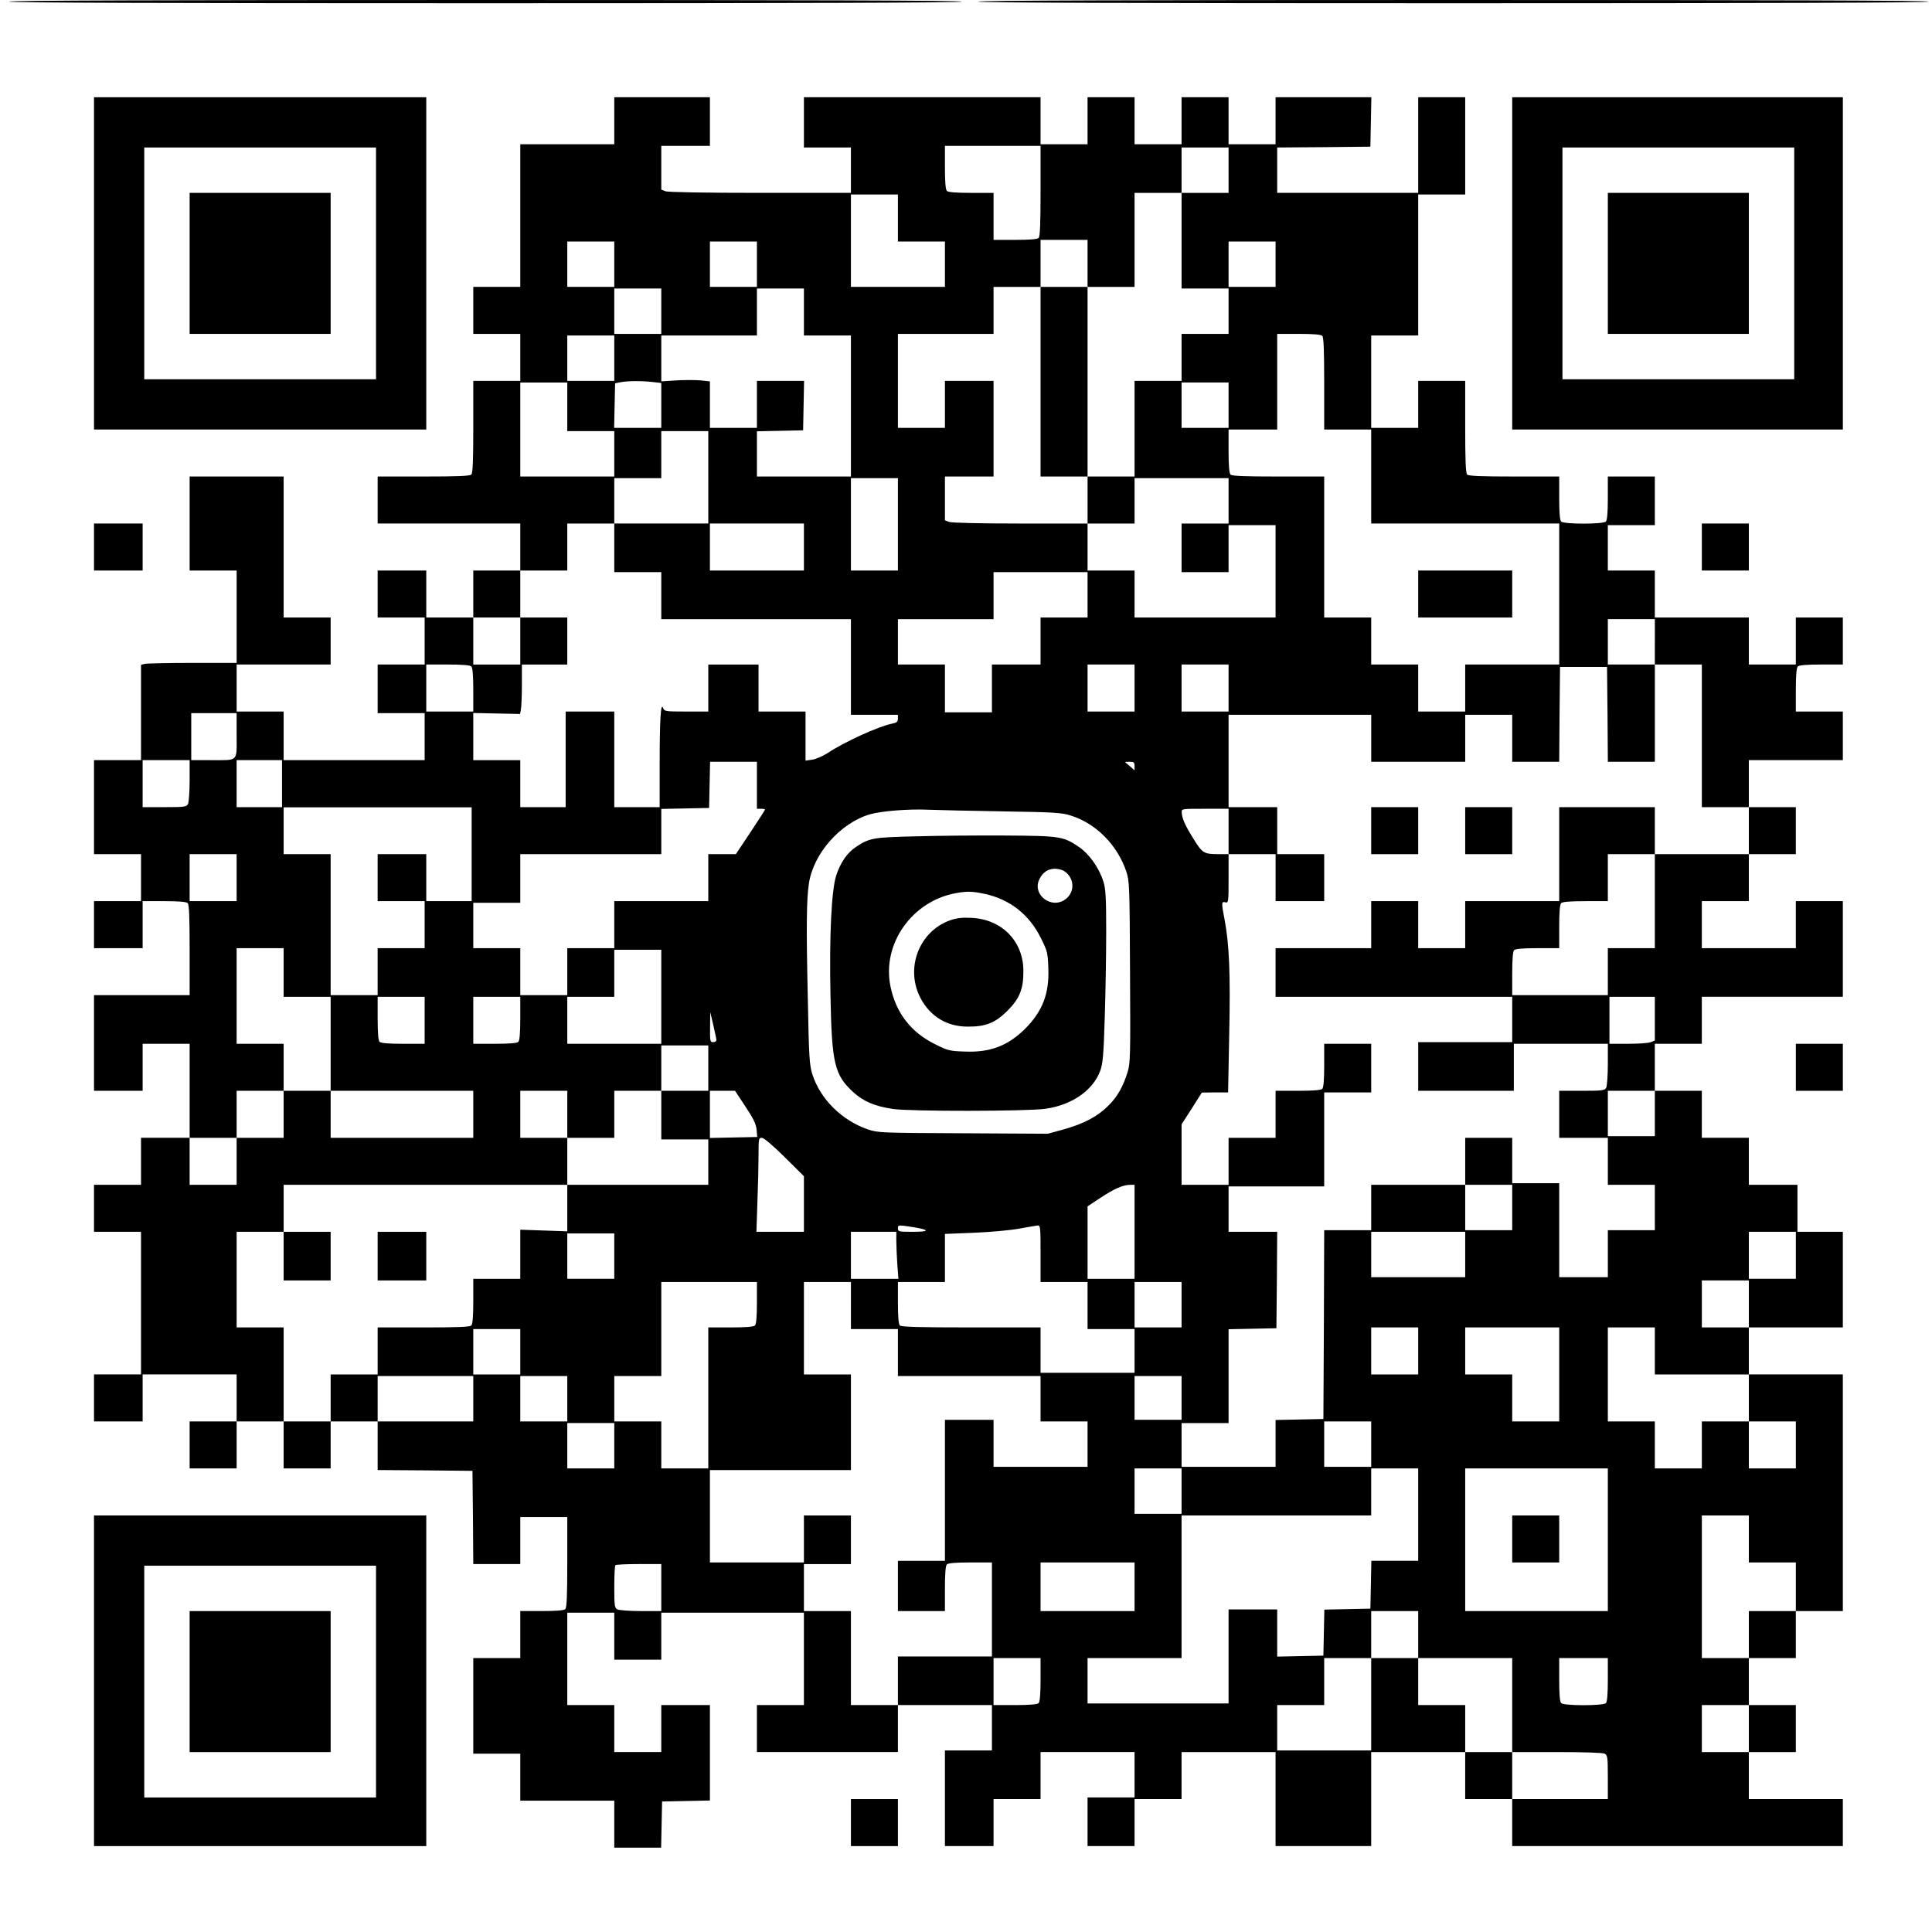
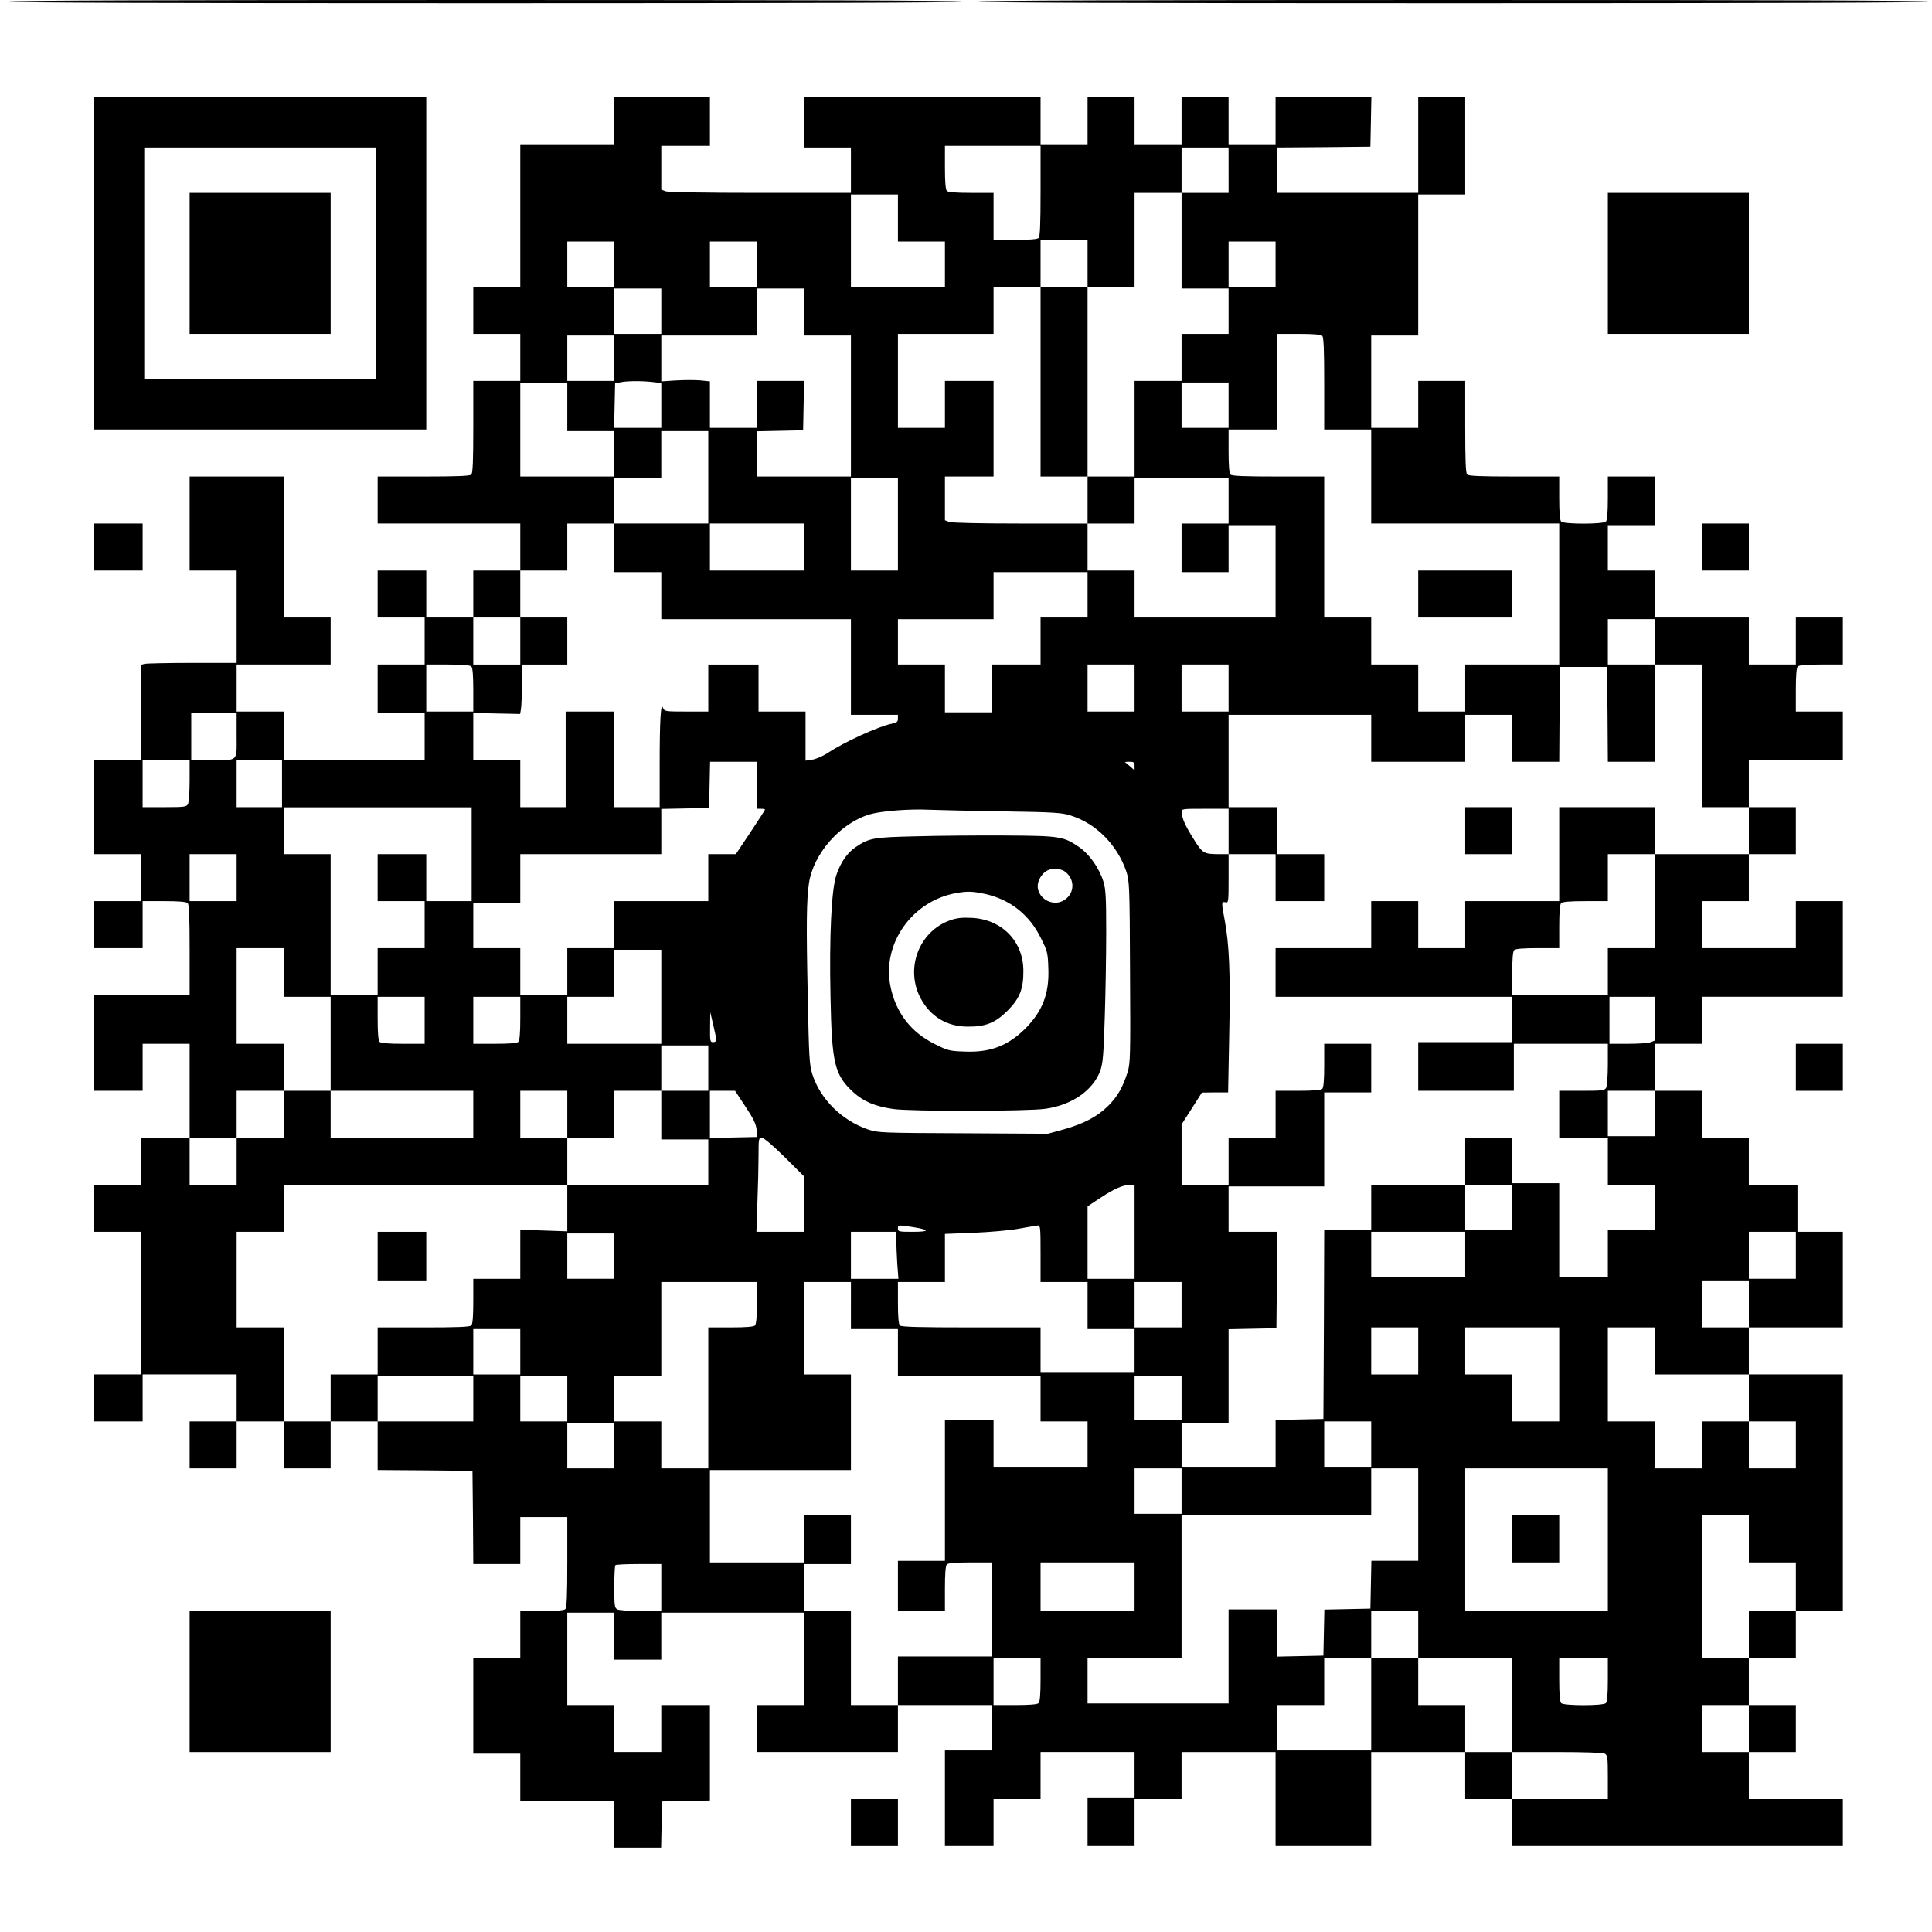
<svg xmlns="http://www.w3.org/2000/svg" version="1.0" width="100mm" height="100mm" viewBox="0 0 1188 1192" preserveAspectRatio="xMidYMid meet">
  <g transform="translate(0,1192) scale(0.1,-0.1)" fill="#000000" stroke="none">
    <path d="M35 11910 c4 -7 995 -10 2940 -10 1945 0 2936 3 2940 10 4 7 -978 10 -2940 10 -1962 0 -2944 -3 -2940 -10z" />
    <path d="M6015 11910 c4 -7 993 -10 2936 -10 1946 0 2929 3 2929 10 0 7 -985 10 -2936 10 -1954 0 -2933 -3 -2929 -10z" />
    <path d="M560 10295 l0 -1025 1025 0 1025 0 0 1025 0 1025 -1025 0 -1025 0 0 -1025z m1740 0 l0 -715 -715 0 -715 0 0 715 0 715 715 0 715 0 0 -715z" />
    <path d="M1150 10295 l0 -435 435 0 435 0 0 435 0 435 -435 0 -435 0 0 -435z" />
    <path d="M3770 11175 l0 -145 -290 0 -290 0 0 -440 0 -440 -145 0 -145 0 0 -145 0 -145 145 0 145 0 0 -145 0 -145 -145 0 -145 0 0 -283 c0 -207 -3 -286 -12 -295 -9 -9 -88 -12 -295 -12 l-283 0 0 -145 0 -145 440 0 440 0 0 -145 0 -145 -145 0 -145 0 0 -145 0 -145 -145 0 -145 0 0 145 0 145 -150 0 -150 0 0 -145 0 -145 145 0 145 0 0 -145 0 -145 -145 0 -145 0 0 -150 0 -150 145 0 145 0 0 -145 0 -145 -435 0 -435 0 0 150 0 150 -145 0 -145 0 0 145 0 145 290 0 290 0 0 145 0 145 -145 0 -145 0 0 435 0 435 -290 0 -290 0 0 -290 0 -290 145 0 145 0 0 -285 0 -285 -272 0 c-150 0 -283 -3 -296 -6 l-22 -6 0 -294 0 -294 -145 0 -145 0 0 -290 0 -290 145 0 145 0 0 -145 0 -145 -145 0 -145 0 0 -145 0 -145 150 0 150 0 0 145 0 145 133 0 c90 0 137 -4 145 -12 9 -9 12 -87 12 -290 l0 -278 -295 0 -295 0 0 -295 0 -295 150 0 150 0 0 145 0 145 145 0 145 0 0 -290 0 -290 -150 0 -150 0 0 -145 0 -145 -145 0 -145 0 0 -145 0 -145 145 0 145 0 0 -440 0 -440 -145 0 -145 0 0 -145 0 -145 150 0 150 0 0 145 0 145 290 0 290 0 0 -145 0 -145 -145 0 -145 0 0 -145 0 -145 145 0 145 0 0 145 0 145 145 0 145 0 0 -145 0 -145 145 0 145 0 0 145 0 145 145 0 145 0 0 -150 0 -150 293 -2 292 -3 3 -287 2 -288 145 0 145 0 0 145 0 145 145 0 145 0 0 -278 c0 -203 -3 -281 -12 -290 -8 -8 -55 -12 -145 -12 l-133 0 0 -145 0 -145 -145 0 -145 0 0 -295 0 -295 145 0 145 0 0 -145 0 -145 290 0 290 0 0 -145 0 -145 145 0 144 0 3 142 3 143 148 3 147 3 0 294 0 295 -150 0 -150 0 0 -145 0 -145 -145 0 -145 0 0 145 0 145 -145 0 -145 0 0 285 0 285 145 0 145 0 0 -145 0 -145 145 0 145 0 0 145 0 145 440 0 440 0 0 -285 0 -285 -145 0 -145 0 0 -145 0 -145 435 0 435 0 0 145 0 145 290 0 290 0 0 -140 0 -140 -145 0 -145 0 0 -295 0 -295 150 0 150 0 0 145 0 145 145 0 145 0 0 145 0 145 290 0 290 0 0 -140 0 -140 -145 0 -145 0 0 -150 0 -150 145 0 145 0 0 145 0 145 145 0 145 0 0 145 0 145 290 0 290 0 0 -290 0 -290 295 0 295 0 0 290 0 290 290 0 290 0 0 -145 0 -145 145 0 145 0 0 -145 0 -145 1020 0 1020 0 0 145 0 145 -290 0 -290 0 0 145 0 145 145 0 145 0 0 145 0 145 -145 0 -145 0 0 145 0 145 145 0 145 0 0 145 0 145 145 0 145 0 0 730 0 730 -290 0 -290 0 0 145 0 145 290 0 290 0 0 295 0 295 -140 0 -140 0 0 145 0 145 -150 0 -150 0 0 145 0 145 -145 0 -145 0 0 145 0 145 -145 0 -145 0 0 145 0 145 145 0 145 0 0 145 0 145 435 0 435 0 0 295 0 295 -145 0 -145 0 0 -145 0 -145 -290 0 -290 0 0 145 0 145 145 0 145 0 0 145 0 145 145 0 145 0 0 145 0 145 -145 0 -145 0 0 145 0 145 290 0 290 0 0 150 0 150 -145 0 -145 0 0 133 c0 90 4 137 12 145 8 8 55 12 145 12 l133 0 0 145 0 145 -145 0 -145 0 0 -145 0 -145 -145 0 -145 0 0 145 0 145 -290 0 -290 0 0 145 0 145 -145 0 -145 0 0 140 0 140 145 0 145 0 0 150 0 150 -145 0 -145 0 0 -133 c0 -90 -4 -137 -12 -145 -17 -17 -259 -17 -276 0 -8 8 -12 55 -12 145 l0 133 -278 0 c-203 0 -281 3 -290 12 -9 9 -12 88 -12 295 l0 283 -145 0 -145 0 0 -145 0 -145 -145 0 -145 0 0 285 0 285 145 0 145 0 0 435 0 435 145 0 145 0 0 300 0 300 -145 0 -145 0 0 -295 0 -295 -435 0 -435 0 0 140 0 140 288 2 287 3 3 153 3 152 -296 0 -295 0 0 -145 0 -145 -145 0 -145 0 0 145 0 145 -145 0 -145 0 0 -145 0 -145 -145 0 -145 0 0 145 0 145 -145 0 -145 0 0 -145 0 -145 -145 0 -145 0 0 145 0 145 -730 0 -730 0 0 -155 0 -155 145 0 145 0 0 -140 0 -140 -559 0 c-340 0 -570 4 -585 10 l-26 10 0 135 0 135 150 0 150 0 0 150 0 150 -295 0 -295 0 0 -145z m2630 -433 c0 -203 -3 -281 -12 -290 -8 -8 -55 -12 -145 -12 l-133 0 0 145 0 145 -138 0 c-94 0 -142 4 -150 12 -8 8 -12 55 -12 145 l0 133 295 0 295 0 0 -278z m1160 128 l0 -140 -145 0 -145 0 0 -295 0 -295 145 0 145 0 0 -140 0 -140 -145 0 -145 0 0 -145 0 -145 -145 0 -145 0 0 -295 0 -295 -145 0 -145 0 0 -145 0 -145 145 0 145 0 0 140 0 140 290 0 290 0 0 -140 0 -140 -145 0 -145 0 0 -150 0 -150 145 0 145 0 0 145 0 145 145 0 145 0 0 -285 0 -285 -435 0 -435 0 0 145 0 145 -145 0 -145 0 0 145 0 145 -414 0 c-245 0 -425 4 -440 10 l-26 10 0 135 0 135 150 0 150 0 0 295 0 295 -150 0 -150 0 0 -145 0 -145 -145 0 -145 0 0 290 0 290 295 0 295 0 0 145 0 145 145 0 145 0 0 145 0 145 145 0 145 0 0 -145 0 -145 145 0 145 0 0 290 0 290 145 0 145 0 0 140 0 140 145 0 145 0 0 -140z m-2040 -295 l0 -145 145 0 145 0 0 -140 0 -140 -290 0 -290 0 0 285 0 285 145 0 145 0 0 -145z m-1750 -285 l0 -140 -145 0 -145 0 0 140 0 140 145 0 145 0 0 -140z m880 0 l0 -140 -145 0 -145 0 0 140 0 140 145 0 145 0 0 -140z m3200 0 l0 -140 -145 0 -145 0 0 140 0 140 145 0 145 0 0 -140z m-3790 -290 l0 -140 -145 0 -145 0 0 140 0 140 145 0 145 0 0 -140z m880 -5 l0 -145 145 0 145 0 0 -435 0 -435 -290 0 -290 0 0 140 0 139 143 3 142 3 3 153 3 152 -146 0 -145 0 0 -145 0 -145 -145 0 -145 0 0 144 0 143 -57 6 c-32 3 -100 3 -150 0 l-93 -6 0 141 0 142 295 0 295 0 0 145 0 145 145 0 145 0 0 -145z m3198 -147 c9 -9 12 -88 12 -295 l0 -283 145 0 145 0 0 -290 0 -290 580 0 580 0 0 -435 0 -435 -290 0 -290 0 0 -145 0 -145 -145 0 -145 0 0 145 0 145 -145 0 -145 0 0 145 0 145 -145 0 -145 0 0 435 0 435 -283 0 c-207 0 -286 3 -295 12 -8 8 -12 55 -12 145 l0 133 150 0 150 0 0 295 0 295 133 0 c90 0 137 -4 145 -12z m-4368 -138 l0 -140 -145 0 -145 0 0 140 0 140 145 0 145 0 0 -140z m229 -146 l61 -7 0 -138 0 -139 -145 0 -146 0 3 137 3 138 30 6 c42 9 121 10 194 3z m-519 -154 l0 -150 145 0 145 0 0 -140 0 -140 -290 0 -290 0 0 290 0 290 145 0 145 0 0 -150z m4080 10 l0 -140 -145 0 -145 0 0 140 0 140 145 0 145 0 0 -140z m-3210 -445 l0 -285 -290 0 -290 0 0 -150 0 -150 145 0 145 0 0 -145 0 -145 585 0 585 0 0 -295 0 -295 145 0 145 0 0 -24 c0 -19 -7 -25 -37 -31 -79 -15 -295 -113 -398 -182 -30 -19 -72 -37 -94 -40 l-41 -6 0 152 0 151 -145 0 -145 0 0 145 0 145 -155 0 -155 0 0 -145 0 -145 -135 0 c-130 0 -136 1 -144 22 -14 39 -21 -72 -21 -349 l0 -263 -140 0 -140 0 0 295 0 295 -150 0 -150 0 0 -295 0 -295 -140 0 -140 0 0 145 0 145 -145 0 -145 0 0 146 0 145 144 -3 145 -3 5 29 c3 16 6 84 6 152 l0 124 140 0 140 0 0 145 0 145 -145 0 -145 0 0 -145 0 -145 -145 0 -145 0 0 145 0 145 145 0 145 0 0 145 0 145 145 0 145 0 0 145 0 145 145 0 145 0 0 140 0 140 145 0 145 0 0 145 0 145 145 0 145 0 0 -285z m1170 -290 l0 -285 -145 0 -145 0 0 285 0 285 145 0 145 0 0 -285z m-580 -140 l0 -145 -290 0 -290 0 0 145 0 145 290 0 290 0 0 -145z m1750 -295 l0 -140 -145 0 -145 0 0 -145 0 -145 -150 0 -150 0 0 -147 0 -148 -145 0 -145 0 0 148 0 147 -145 0 -145 0 0 140 0 140 295 0 295 0 0 145 0 145 290 0 290 0 0 -140z m3500 -290 l0 -140 145 0 145 0 0 -440 0 -440 145 0 145 0 0 -145 0 -145 -290 0 -290 0 0 -290 0 -290 -145 0 -145 0 0 -145 0 -145 -295 0 -295 0 0 133 c0 90 4 137 12 145 8 8 55 12 145 12 l133 0 0 133 c0 90 4 137 12 145 8 8 56 12 150 12 l138 0 0 145 0 145 145 0 145 0 0 145 0 145 -295 0 -295 0 0 -290 0 -290 -290 0 -290 0 0 -145 0 -145 -145 0 -145 0 0 145 0 145 -145 0 -145 0 0 -145 0 -145 -295 0 -295 0 0 -150 0 -150 730 0 730 0 0 -140 0 -140 -290 0 -290 0 0 -150 0 -150 295 0 295 0 0 145 0 145 290 0 290 0 0 -126 c0 -69 -5 -134 -10 -145 -10 -17 -23 -19 -150 -19 l-140 0 0 -145 0 -145 150 0 150 0 0 -145 0 -145 145 0 145 0 0 -140 0 -140 -145 0 -145 0 0 -145 0 -145 -150 0 -150 0 0 290 0 290 -145 0 -145 0 0 140 0 140 -145 0 -145 0 0 -145 0 -145 145 0 145 0 0 -140 0 -140 -145 0 -145 0 0 140 0 140 -290 0 -290 0 0 -140 0 -140 -145 0 -145 0 -2 -582 -3 -583 -147 -3 -148 -3 0 -144 0 -145 -290 0 -290 0 0 135 0 135 145 0 145 0 0 290 0 289 148 3 147 3 3 298 2 297 -150 0 -150 0 0 140 0 140 295 0 295 0 0 290 0 290 145 0 145 0 0 150 0 150 -145 0 -145 0 0 -133 c0 -90 -4 -137 -12 -145 -8 -8 -56 -12 -150 -12 l-138 0 0 -145 0 -145 -145 0 -145 0 0 -145 0 -145 -145 0 -145 0 0 186 0 187 63 98 62 98 81 1 81 0 7 363 c8 372 0 552 -29 705 -20 103 -19 111 5 105 19 -5 20 0 20 146 l0 151 -54 0 c-99 0 -106 4 -161 92 -54 86 -73 130 -74 166 -1 22 0 22 144 22 l145 0 0 -140 0 -140 145 0 145 0 0 -145 0 -145 150 0 150 0 0 145 0 145 -145 0 -145 0 0 145 0 145 -150 0 -150 0 0 285 0 285 440 0 440 0 0 -145 0 -145 290 0 290 0 0 145 0 145 145 0 145 0 0 -145 0 -145 145 0 145 0 2 293 3 292 145 0 145 0 3 -292 2 -293 145 0 145 0 0 300 0 300 -145 0 -145 0 0 140 0 140 145 0 145 0 0 -140z m-7302 -152 c8 -8 12 -55 12 -145 l0 -133 -145 0 -145 0 0 145 0 145 133 0 c90 0 137 -4 145 -12z m4092 -133 l0 -145 -145 0 -145 0 0 145 0 145 145 0 145 0 0 -145z m580 0 l0 -145 -145 0 -145 0 0 145 0 145 145 0 145 0 0 -145z m-6120 -294 c0 -164 14 -151 -162 -151 l-118 0 0 145 0 145 140 0 140 0 0 -139z m-290 -277 c0 -69 -5 -134 -10 -145 -10 -17 -22 -19 -145 -19 l-135 0 0 145 0 145 145 0 145 0 0 -126z m570 -19 l0 -145 -140 0 -140 0 0 145 0 145 140 0 140 0 0 -145z m2930 -10 l0 -145 25 0 c14 0 25 -2 25 -5 0 -3 -41 -66 -90 -140 l-90 -135 -85 0 -85 0 0 -145 0 -145 -290 0 -290 0 0 -145 0 -145 -145 0 -145 0 0 -145 0 -145 -145 0 -145 0 0 145 0 145 -145 0 -145 0 0 140 0 140 145 0 145 0 0 150 0 150 435 0 435 0 0 140 0 139 148 3 147 3 3 143 3 142 144 0 145 0 0 -145z m2330 118 l0 -26 -27 24 c-16 13 -30 25 -32 27 -2 1 10 2 27 2 28 0 32 -3 32 -27z m-4090 -543 l0 -290 -140 0 -140 0 0 145 0 145 -150 0 -150 0 0 -145 0 -145 145 0 145 0 0 -145 0 -145 -145 0 -145 0 0 -145 0 -145 -145 0 -145 0 0 435 0 435 -145 0 -145 0 0 145 0 144 580 0 580 0 0 -289z m3276 264 c320 -5 366 -8 421 -26 156 -49 287 -182 342 -345 19 -58 21 -86 23 -619 3 -519 2 -563 -15 -619 -29 -92 -64 -154 -121 -209 -65 -65 -151 -110 -273 -144 l-98 -27 -523 3 c-499 2 -526 3 -585 23 -162 55 -296 187 -345 341 -18 57 -21 104 -28 468 -10 445 -8 612 7 710 27 183 194 373 377 426 69 20 241 34 363 28 53 -2 258 -7 455 -10z m-4726 -409 l0 -145 -145 0 -145 0 0 145 0 145 145 0 145 0 0 -145z m290 -585 l0 -150 145 0 145 0 0 -290 0 -290 440 0 440 0 0 -145 0 -145 -440 0 -440 0 0 145 0 145 -145 0 -145 0 0 -145 0 -145 -145 0 -145 0 0 -145 0 -145 -145 0 -145 0 0 145 0 145 145 0 145 0 0 145 0 145 145 0 145 0 0 145 0 145 -145 0 -145 0 0 295 0 295 145 0 145 0 0 -150z m2330 -150 l0 -290 -290 0 -290 0 0 145 0 145 145 0 145 0 0 145 0 145 145 0 145 0 0 -290z m-1460 -145 l0 -145 -133 0 c-90 0 -137 4 -145 12 -8 8 -12 55 -12 145 l0 133 145 0 145 0 0 -145z m590 12 c0 -90 -4 -137 -12 -145 -8 -8 -55 -12 -145 -12 l-133 0 0 145 0 145 145 0 145 0 0 -133z m7000 -2 l0 -135 -26 -10 c-14 -6 -77 -10 -140 -10 l-114 0 0 145 0 145 140 0 140 0 0 -135z m-5790 -132 c0 -7 -9 -13 -20 -13 -19 0 -20 6 -19 93 l1 92 19 -80 c10 -44 19 -86 19 -92z m-50 -173 l0 -140 -145 0 -145 0 0 -150 0 -150 145 0 145 0 0 -140 0 -140 -435 0 -435 0 0 -144 0 -143 -145 5 -145 5 0 -152 0 -151 -145 0 -145 0 0 -138 c0 -94 -4 -142 -12 -150 -9 -9 -88 -12 -295 -12 l-283 0 0 -145 0 -145 -145 0 -145 0 0 -145 0 -145 -145 0 -145 0 0 290 0 290 -145 0 -145 0 0 295 0 295 145 0 145 0 0 145 0 145 875 0 875 0 0 145 0 145 -145 0 -145 0 0 145 0 145 145 0 145 0 0 -145 0 -145 145 0 145 0 0 145 0 145 145 0 145 0 0 140 0 140 145 0 145 0 0 -140z m229 -237 c50 -75 65 -107 69 -142 l4 -46 -146 -3 -146 -3 0 146 0 145 78 0 77 0 64 -97z m5611 -43 l0 -140 -145 0 -145 0 0 140 0 140 145 0 145 0 0 -140z m-5370 -268 l120 -119 0 -171 0 -172 -147 0 -146 0 6 182 c4 99 7 230 7 290 0 102 1 108 20 108 13 0 66 -45 140 -118z m2160 -462 l0 -290 -145 0 -145 0 0 224 0 223 80 53 c85 56 138 79 183 80 l27 0 0 -290z m-1367 29 c105 -17 105 -29 -1 -29 -85 0 -92 1 -92 20 0 23 0 23 93 9z m787 -164 l0 -175 145 0 145 0 0 -145 0 -145 145 0 145 0 0 -135 0 -135 -290 0 -290 0 0 140 0 140 -428 0 c-320 0 -431 3 -440 12 -8 8 -12 54 -12 140 l0 128 145 0 145 0 0 148 0 149 178 7 c97 4 222 15 277 25 55 10 108 19 118 20 16 1 17 -13 17 -174z m-890 82 c0 -30 3 -95 6 -145 l7 -92 -147 0 -146 0 0 145 0 145 140 0 140 0 0 -53z m3510 -87 l0 -140 -290 0 -290 0 0 140 0 140 290 0 290 0 0 -140z m2040 -5 l0 -145 -145 0 -145 0 0 145 0 145 145 0 145 0 0 -145z m-7290 -5 l0 -140 -145 0 -145 0 0 140 0 140 145 0 145 0 0 -140z m7000 -295 l0 -145 -145 0 -145 0 0 145 0 145 145 0 145 0 0 -145z m-6120 7 c0 -86 -4 -132 -12 -140 -8 -8 -56 -12 -150 -12 l-138 0 0 -435 0 -435 -145 0 -145 0 0 145 0 145 -145 0 -145 0 0 140 0 140 145 0 145 0 0 290 0 290 295 0 295 0 0 -128z m580 -17 l0 -145 145 0 145 0 0 -145 0 -145 440 0 440 0 0 -140 0 -140 145 0 145 0 0 -140 0 -140 -290 0 -290 0 0 145 0 145 -150 0 -150 0 0 -435 0 -435 -145 0 -145 0 0 -155 0 -155 145 0 145 0 0 138 c0 94 4 142 12 150 8 8 55 12 145 12 l133 0 0 -290 0 -290 -290 0 -290 0 0 -150 0 -150 -145 0 -145 0 0 290 0 290 -145 0 -145 0 0 145 0 145 145 0 145 0 0 150 0 150 -145 0 -145 0 0 -145 0 -145 -290 0 -290 0 0 285 0 285 435 0 435 0 0 295 0 295 -145 0 -145 0 0 285 0 285 145 0 145 0 0 -145z m2040 5 l0 -140 -145 0 -145 0 0 140 0 140 145 0 145 0 0 -140z m1460 -285 l0 -145 -145 0 -145 0 0 145 0 145 145 0 145 0 0 -145z m870 -145 l0 -290 -145 0 -145 0 0 145 0 145 -145 0 -145 0 0 145 0 145 290 0 290 0 0 -290z m590 145 l0 -145 290 0 290 0 0 -145 0 -145 145 0 145 0 0 -145 0 -145 -145 0 -145 0 0 145 0 145 -145 0 -145 0 0 -145 0 -145 -145 0 -145 0 0 145 0 145 -145 0 -145 0 0 290 0 290 145 0 145 0 0 -145z m-7000 -5 l0 -140 -145 0 -145 0 0 140 0 140 145 0 145 0 0 -140z m-290 -290 l0 -140 -295 0 -295 0 0 140 0 140 295 0 295 0 0 -140z m580 0 l0 -140 -145 0 -145 0 0 140 0 140 145 0 145 0 0 -140z m3790 5 l0 -135 -145 0 -145 0 0 135 0 135 145 0 145 0 0 -135z m1170 -285 l0 -140 -145 0 -145 0 0 140 0 140 145 0 145 0 0 -140z m-4670 -10 l0 -140 -145 0 -145 0 0 140 0 140 145 0 145 0 0 -140z m3500 -280 l0 -140 -145 0 -145 0 0 140 0 140 145 0 145 0 0 -140z m1460 -145 l0 -285 -145 0 -144 0 -3 -147 -3 -148 -142 -3 -142 -3 -3 -142 -3 -142 -142 -3 -143 -3 0 146 0 145 -150 0 -150 0 0 -290 0 -290 -435 0 -435 0 0 140 0 140 290 0 290 0 0 440 0 440 585 0 585 0 0 145 0 145 145 0 145 0 0 -285z m1170 -155 l0 -440 -440 0 -440 0 0 440 0 440 440 0 440 0 0 -440z m870 5 l0 -145 145 0 145 0 0 -150 0 -150 -145 0 -145 0 0 -145 0 -145 -145 0 -145 0 0 440 0 440 145 0 145 0 0 -145z m-3790 -295 l0 -150 -290 0 -290 0 0 150 0 150 290 0 290 0 0 -150z m-2920 -5 l0 -145 -126 0 c-69 0 -134 5 -145 10 -17 10 -19 22 -19 139 0 70 3 131 7 134 3 4 69 7 145 7 l138 0 0 -145z m4670 -290 l0 -145 290 0 290 0 0 -290 0 -290 276 0 c171 0 283 -4 295 -10 17 -10 19 -22 19 -145 l0 -135 -295 0 -295 0 0 145 0 145 -145 0 -145 0 0 145 0 145 -145 0 -145 0 0 145 0 145 -145 0 -145 0 0 -285 0 -285 -290 0 -290 0 0 140 0 140 145 0 145 0 0 145 0 145 145 0 145 0 0 145 0 145 145 0 145 0 0 -145z m-2330 -278 c0 -90 -4 -137 -12 -145 -8 -8 -55 -12 -145 -12 l-133 0 0 145 0 145 145 0 145 0 0 -133z m3500 0 c0 -90 -4 -137 -12 -145 -17 -17 -259 -17 -276 0 -8 8 -12 55 -12 145 l0 133 150 0 150 0 0 -133z m870 -302 l0 -145 -145 0 -145 0 0 145 0 145 145 0 145 0 0 -145z" />
    <path d="M6400 9565 l0 -585 145 0 145 0 0 585 0 585 -145 0 -145 0 0 -585z" />
    <path d="M8730 8255 l0 -145 290 0 290 0 0 145 0 145 -290 0 -290 0 0 -145z" />
-     <path d="M8440 6795 l0 -145 145 0 145 0 0 145 0 145 -145 0 -145 0 0 -145z" />
    <path d="M9020 6795 l0 -145 145 0 145 0 0 145 0 145 -145 0 -145 0 0 -145z" />
    <path d="M5630 6760 c-263 -6 -286 -10 -370 -66 -52 -35 -93 -93 -120 -173 -30 -90 -44 -373 -36 -751 8 -412 25 -482 140 -588 64 -58 132 -87 245 -104 104 -16 828 -15 941 1 163 23 293 113 338 234 16 44 21 95 28 327 5 151 9 390 9 530 0 213 -3 264 -17 310 -26 84 -86 169 -149 213 -98 67 -117 70 -459 72 -168 1 -415 -1 -550 -5z m918 -216 c60 -41 65 -123 11 -168 -87 -73 -216 23 -165 122 21 41 53 62 96 62 20 0 46 -7 58 -16z m-493 -139 c155 -33 276 -128 347 -273 40 -80 43 -90 46 -187 6 -156 -36 -264 -142 -371 -107 -106 -215 -148 -371 -142 -97 3 -107 6 -187 46 -148 73 -241 194 -274 356 -54 263 134 528 406 576 69 12 99 11 175 -5z" />
    <path d="M5842 6242 c-193 -69 -279 -298 -182 -481 60 -113 163 -175 290 -175 111 -1 171 23 246 98 75 75 99 135 98 246 0 183 -133 318 -319 327 -60 3 -93 -1 -133 -15z" />
-     <path d="M1730 4170 l0 -150 145 0 145 0 0 150 0 150 -145 0 -145 0 0 -150z" />
    <path d="M2310 4170 l0 -150 150 0 150 0 0 150 0 150 -150 0 -150 0 0 -150z" />
    <path d="M9310 2425 l0 -145 145 0 145 0 0 145 0 145 -145 0 -145 0 0 -145z" />
-     <path d="M9310 10295 l0 -1025 1020 0 1020 0 0 1025 0 1025 -1020 0 -1020 0 0 -1025z m1740 0 l0 -715 -715 0 -715 0 0 715 0 715 715 0 715 0 0 -715z" />
    <path d="M9900 10295 l0 -435 435 0 435 0 0 435 0 435 -435 0 -435 0 0 -435z" />
    <path d="M560 8545 l0 -145 150 0 150 0 0 145 0 145 -150 0 -150 0 0 -145z" />
    <path d="M10480 8545 l0 -145 145 0 145 0 0 145 0 145 -145 0 -145 0 0 -145z" />
    <path d="M11060 5335 l0 -145 145 0 145 0 0 145 0 145 -145 0 -145 0 0 -145z" />
-     <path d="M560 1550 l0 -1020 1025 0 1025 0 0 1020 0 1020 -1025 0 -1025 0 0 -1020z m1740 -5 l0 -715 -715 0 -715 0 0 715 0 715 715 0 715 0 0 -715z" />
    <path d="M1150 1545 l0 -435 435 0 435 0 0 435 0 435 -435 0 -435 0 0 -435z" />
    <path d="M5230 675 l0 -145 145 0 145 0 0 145 0 145 -145 0 -145 0 0 -145z" />
  </g>
</svg>